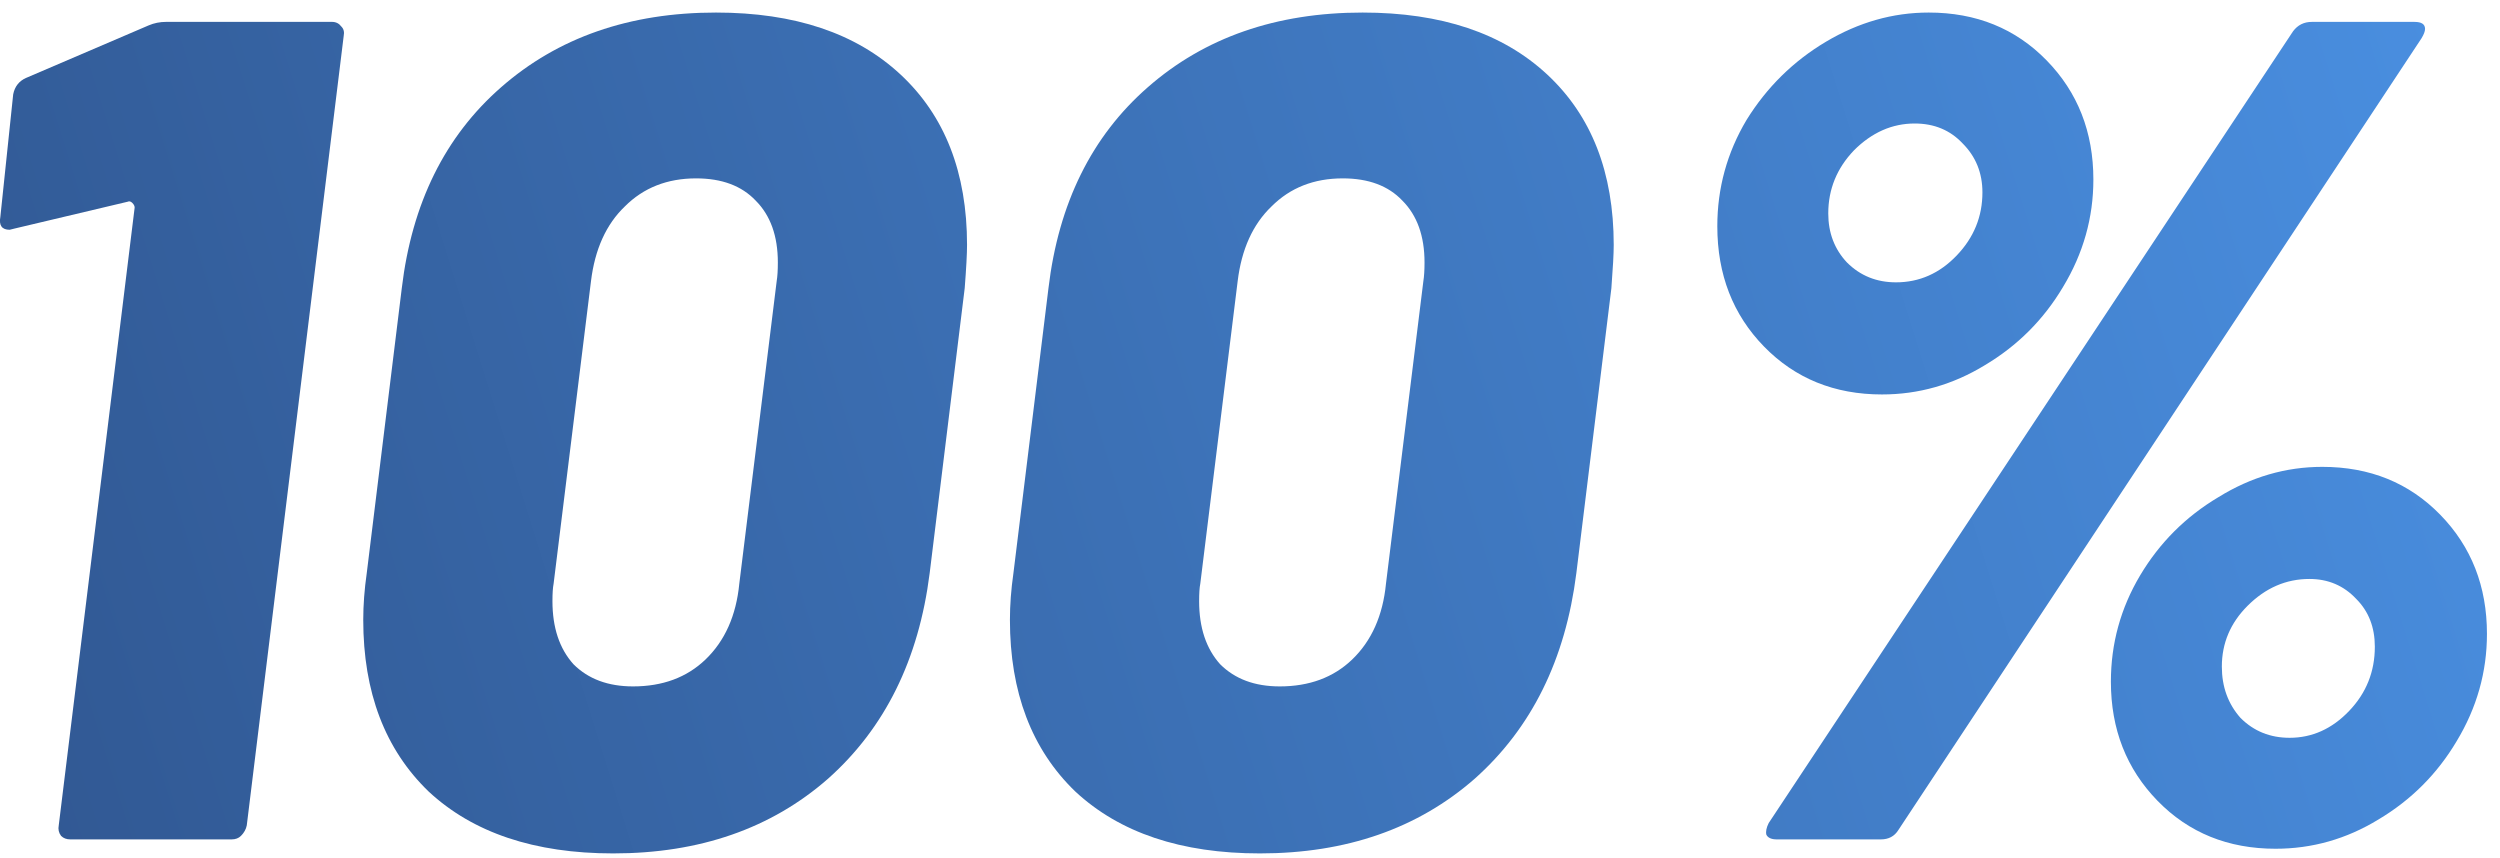
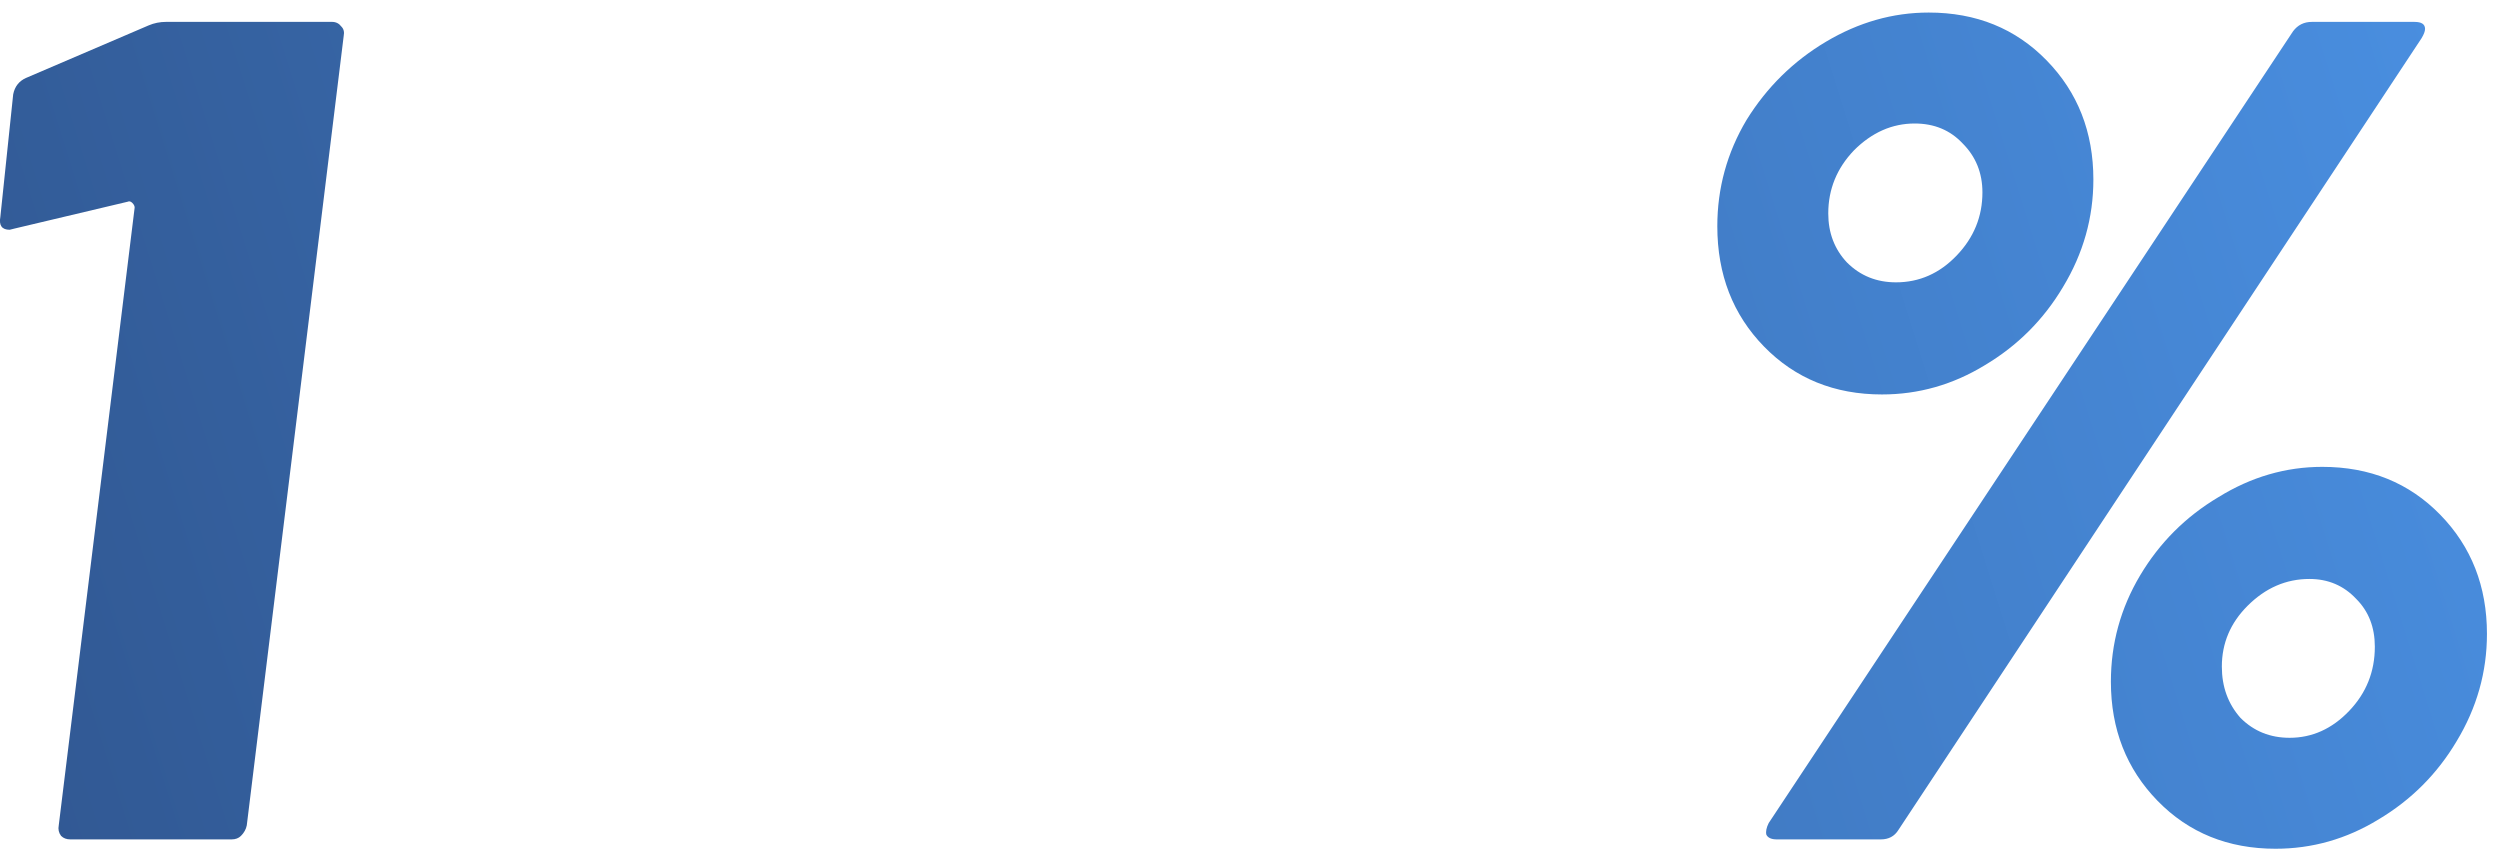
<svg xmlns="http://www.w3.org/2000/svg" width="137" height="47" viewBox="0 0 137 47" fill="none">
  <path d="M103.133 21.616C100.531 21.616 98.376 20.741 96.669 18.991C94.963 17.242 94.109 15.045 94.109 12.399C94.109 10.309 94.643 8.367 95.709 6.575C96.819 4.784 98.269 3.354 100.061 2.288C101.853 1.221 103.731 0.688 105.693 0.688C108.296 0.688 110.451 1.562 112.157 3.312C113.864 5.061 114.717 7.237 114.717 9.839C114.717 11.93 114.163 13.893 113.053 15.727C111.987 17.52 110.557 18.949 108.765 20.015C107.016 21.082 105.139 21.616 103.133 21.616ZM97.373 45.999C97.075 45.999 96.883 45.914 96.797 45.743C96.755 45.573 96.797 45.359 96.925 45.103L125.661 1.712C125.917 1.37 126.259 1.2 126.685 1.2H132.317C132.701 1.2 132.893 1.327 132.893 1.583C132.893 1.712 132.829 1.882 132.701 2.095L104.029 45.487C103.816 45.829 103.496 45.999 103.069 45.999H97.373ZM103.901 15.472C105.181 15.472 106.291 14.981 107.229 13.999C108.168 13.018 108.637 11.866 108.637 10.543C108.637 9.477 108.275 8.581 107.549 7.856C106.867 7.13 105.992 6.768 104.925 6.768C103.688 6.768 102.579 7.258 101.597 8.239C100.659 9.221 100.189 10.373 100.189 11.695C100.189 12.762 100.531 13.658 101.213 14.383C101.939 15.109 102.835 15.472 103.901 15.472ZM124.701 46.511C122.099 46.511 119.944 45.637 118.237 43.888C116.531 42.138 115.677 39.962 115.677 37.359C115.677 35.269 116.211 33.328 117.277 31.535C118.344 29.744 119.773 28.314 121.565 27.247C123.357 26.138 125.256 25.584 127.261 25.584C129.864 25.584 132.019 26.458 133.725 28.207C135.432 29.957 136.285 32.133 136.285 34.736C136.285 36.826 135.731 38.789 134.621 40.623C133.555 42.416 132.125 43.845 130.333 44.911C128.584 45.978 126.707 46.511 124.701 46.511ZM125.469 40.431C126.707 40.431 127.795 39.941 128.733 38.959C129.672 37.978 130.141 36.805 130.141 35.44C130.141 34.373 129.8 33.498 129.117 32.816C128.435 32.09 127.581 31.727 126.557 31.727C125.277 31.727 124.147 32.218 123.165 33.2C122.227 34.138 121.757 35.248 121.757 36.528C121.757 37.637 122.099 38.575 122.781 39.343C123.507 40.069 124.403 40.431 125.469 40.431Z" fill="url(#paint0_linear_4027_604)" />
-   <path d="M69.04 46.767C64.73 46.767 61.36 45.637 58.928 43.376C56.538 41.072 55.344 37.935 55.344 33.968C55.344 33.157 55.408 32.303 55.536 31.407L57.456 15.791C58.01 11.141 59.824 7.471 62.896 4.784C66.01 2.053 69.936 0.688 74.672 0.688C78.981 0.688 82.352 1.818 84.784 4.08C87.216 6.341 88.432 9.456 88.432 13.424C88.432 13.893 88.389 14.682 88.304 15.791L86.384 31.407C85.786 36.144 83.93 39.898 80.816 42.672C77.701 45.402 73.776 46.767 69.04 46.767ZM70.128 37.615C71.749 37.615 73.072 37.125 74.096 36.144C75.162 35.12 75.781 33.733 75.952 31.983L78 15.408C78.042 15.152 78.064 14.81 78.064 14.383C78.064 12.933 77.658 11.802 76.848 10.992C76.08 10.181 74.992 9.775 73.584 9.775C72.005 9.775 70.704 10.287 69.68 11.312C68.656 12.293 68.037 13.658 67.824 15.408L65.776 31.983C65.733 32.197 65.712 32.517 65.712 32.944C65.712 34.394 66.096 35.546 66.864 36.4C67.674 37.21 68.762 37.615 70.128 37.615Z" fill="url(#paint1_linear_4027_604)" />
-   <path d="M33.602 46.767C29.293 46.767 25.922 45.637 23.49 43.376C21.101 41.072 19.906 37.935 19.906 33.968C19.906 33.157 19.97 32.303 20.098 31.407L22.018 15.791C22.573 11.141 24.386 7.471 27.458 4.784C30.573 2.053 34.498 0.688 39.234 0.688C43.544 0.688 46.914 1.818 49.346 4.08C51.778 6.341 52.994 9.456 52.994 13.424C52.994 13.893 52.952 14.682 52.866 15.791L50.946 31.407C50.349 36.144 48.493 39.898 45.378 42.672C42.264 45.402 38.338 46.767 33.602 46.767ZM34.69 37.615C36.312 37.615 37.634 37.125 38.658 36.144C39.725 35.12 40.344 33.733 40.514 31.983L42.562 15.408C42.605 15.152 42.626 14.81 42.626 14.383C42.626 12.933 42.221 11.802 41.41 10.992C40.642 10.181 39.554 9.775 38.146 9.775C36.568 9.775 35.266 10.287 34.242 11.312C33.218 12.293 32.6 13.658 32.386 15.408L30.338 31.983C30.296 32.197 30.274 32.517 30.274 32.944C30.274 34.394 30.658 35.546 31.426 36.4C32.237 37.21 33.325 37.615 34.69 37.615Z" fill="url(#paint2_linear_4027_604)" />
  <path d="M8.147 1.391C8.446 1.263 8.766 1.199 9.107 1.199H18.195C18.409 1.199 18.579 1.285 18.707 1.455C18.835 1.583 18.878 1.754 18.835 1.967L13.523 45.231C13.481 45.445 13.374 45.637 13.203 45.807C13.075 45.935 12.905 45.999 12.691 45.999H3.859C3.646 45.999 3.475 45.935 3.347 45.807C3.219 45.637 3.177 45.445 3.219 45.231L7.379 11.375C7.379 11.29 7.337 11.205 7.251 11.119C7.166 11.034 7.081 11.013 6.995 11.055L0.787 12.527L0.531 12.591C0.105 12.591 -0.066 12.357 0.019 11.887L0.723 5.167C0.809 4.741 1.043 4.442 1.427 4.271L8.147 1.391Z" fill="url(#paint3_linear_4027_604)" />
  <defs>
    <linearGradient id="paint0_linear_4027_604" x1="-5" y1="46" x2="139" y2="1" gradientUnits="userSpaceOnUse">
      <stop stop-color="#305690" />
      <stop offset="1" stop-color="#4A90E2" />
    </linearGradient>
    <linearGradient id="paint1_linear_4027_604" x1="-5" y1="46" x2="139" y2="1" gradientUnits="userSpaceOnUse">
      <stop stop-color="#305690" />
      <stop offset="1" stop-color="#4A90E2" />
    </linearGradient>
    <linearGradient id="paint2_linear_4027_604" x1="-5" y1="46" x2="139" y2="1" gradientUnits="userSpaceOnUse">
      <stop stop-color="#305690" />
      <stop offset="1" stop-color="#4A90E2" />
    </linearGradient>
    <linearGradient id="paint3_linear_4027_604" x1="-5" y1="46" x2="139" y2="1" gradientUnits="userSpaceOnUse">
      <stop stop-color="#305690" />
      <stop offset="1" stop-color="#4A90E2" />
    </linearGradient>
  </defs>
</svg>